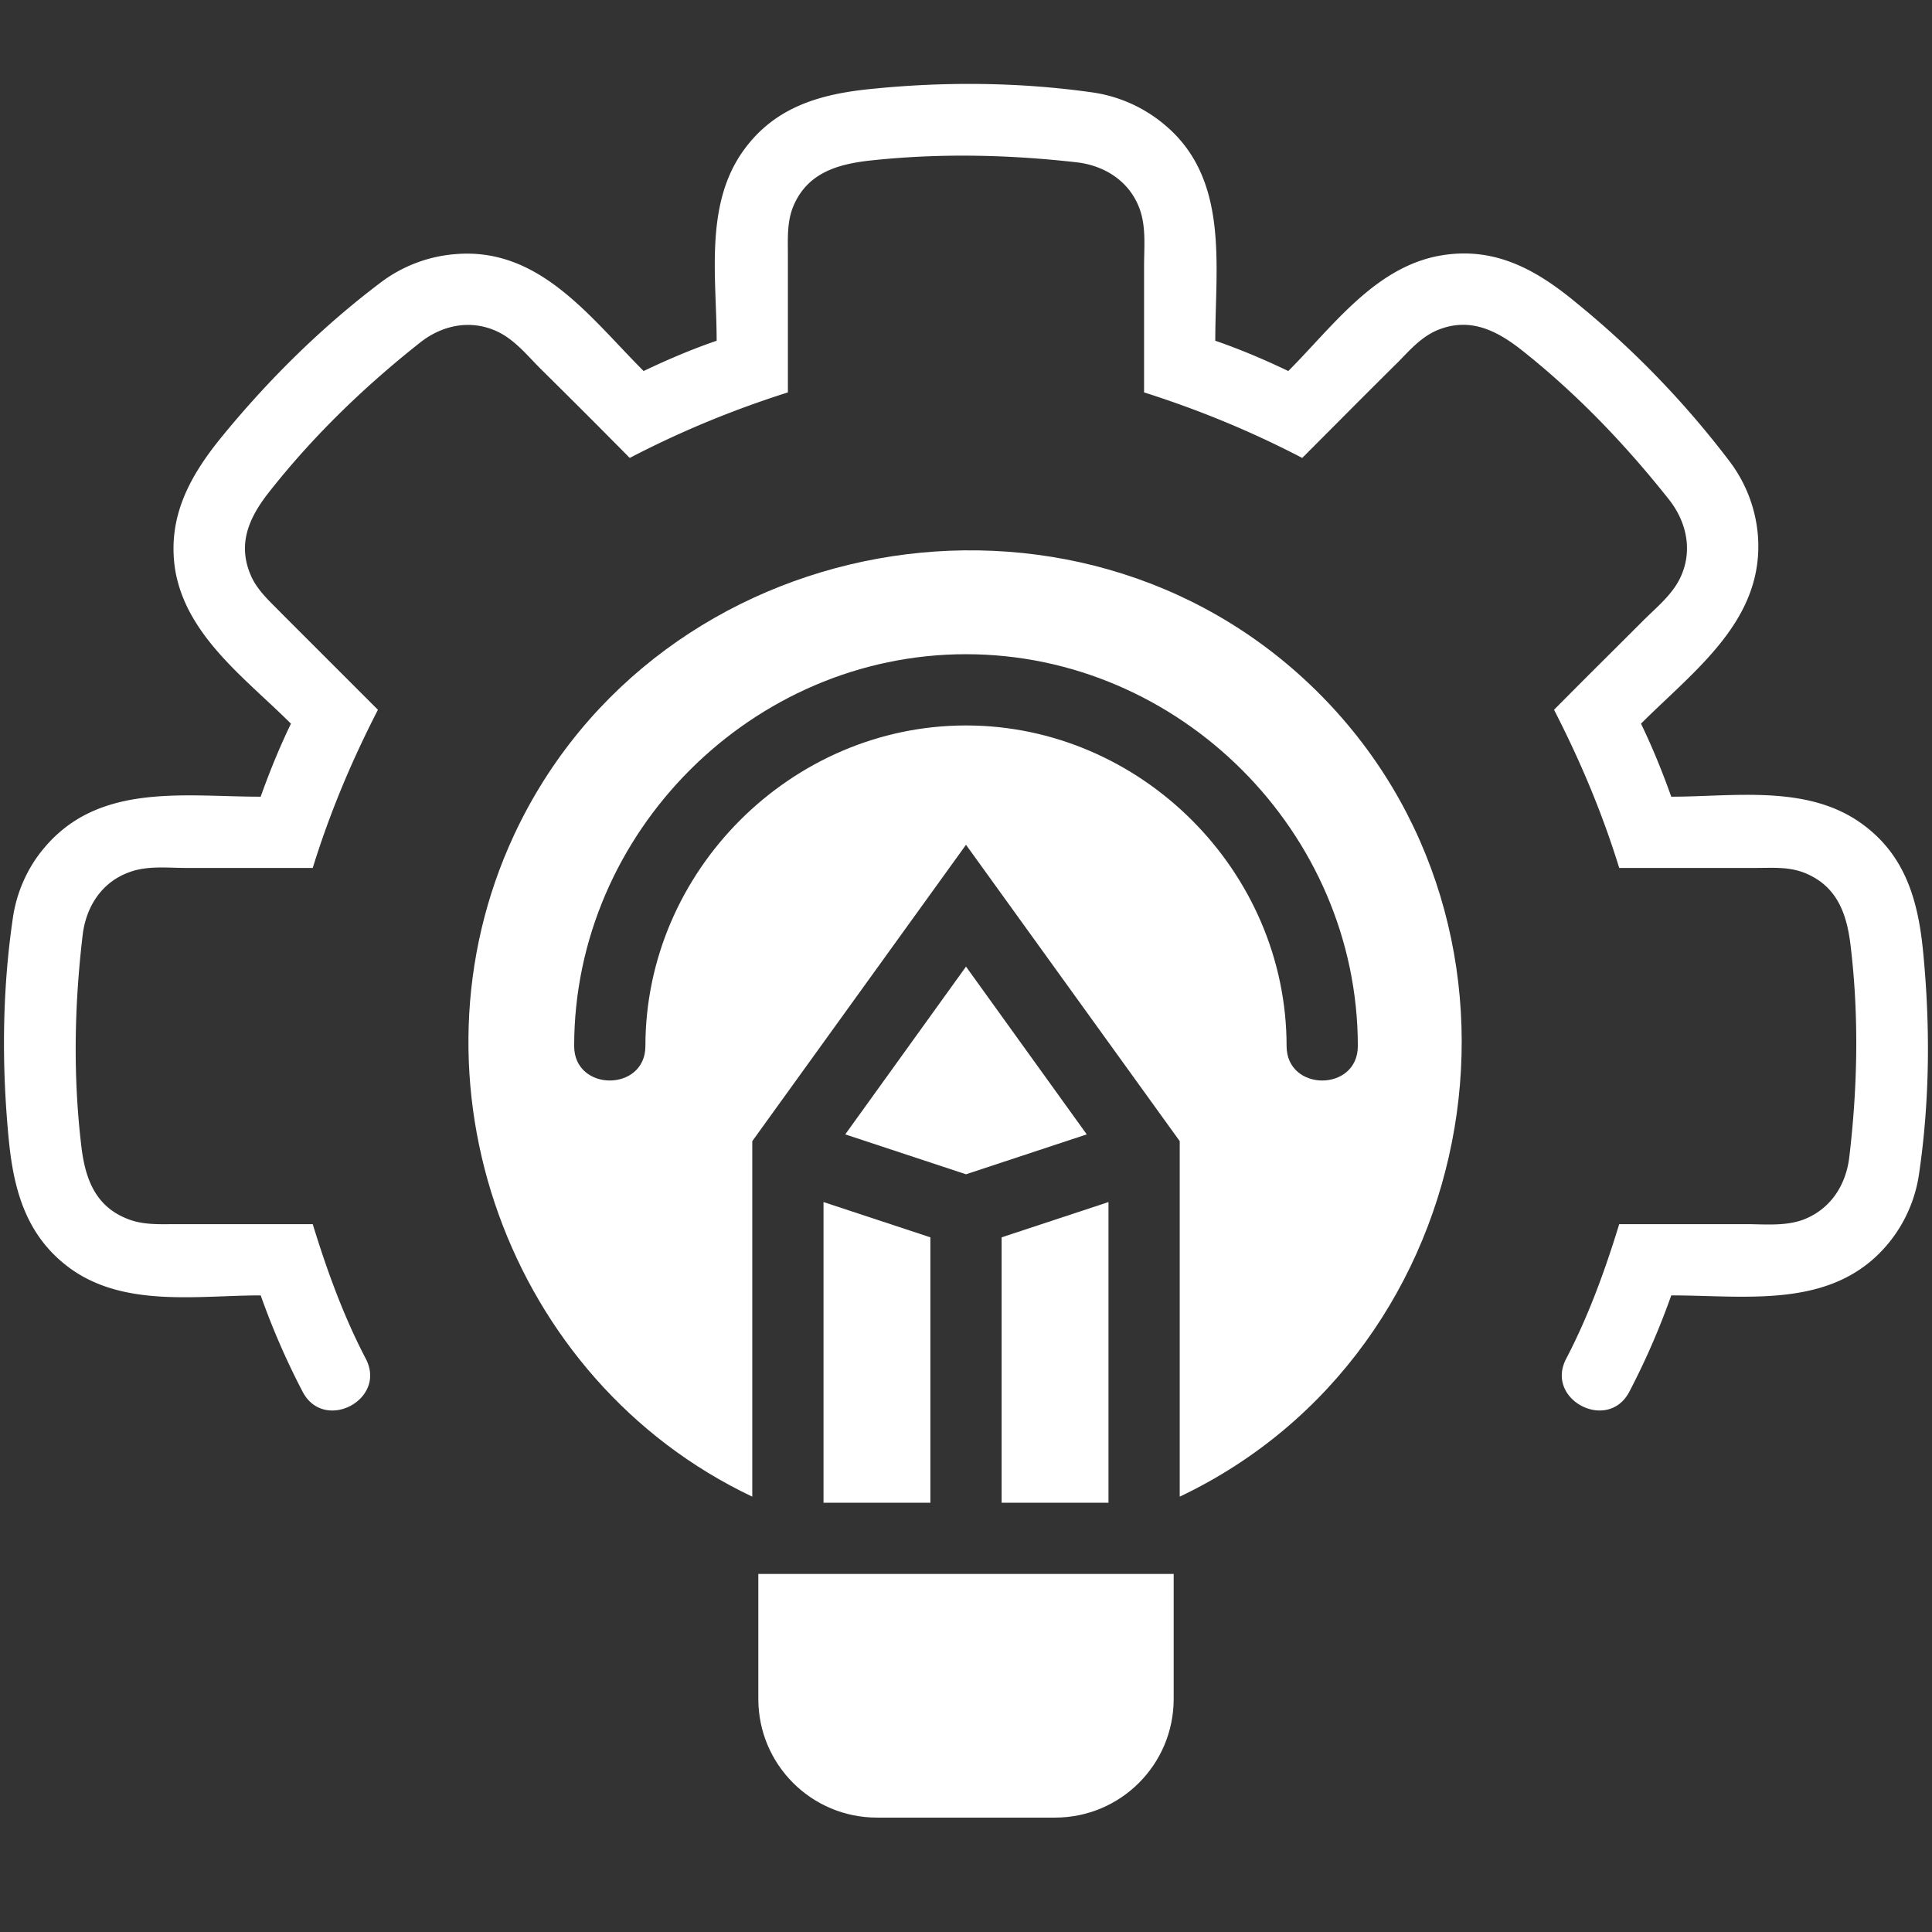
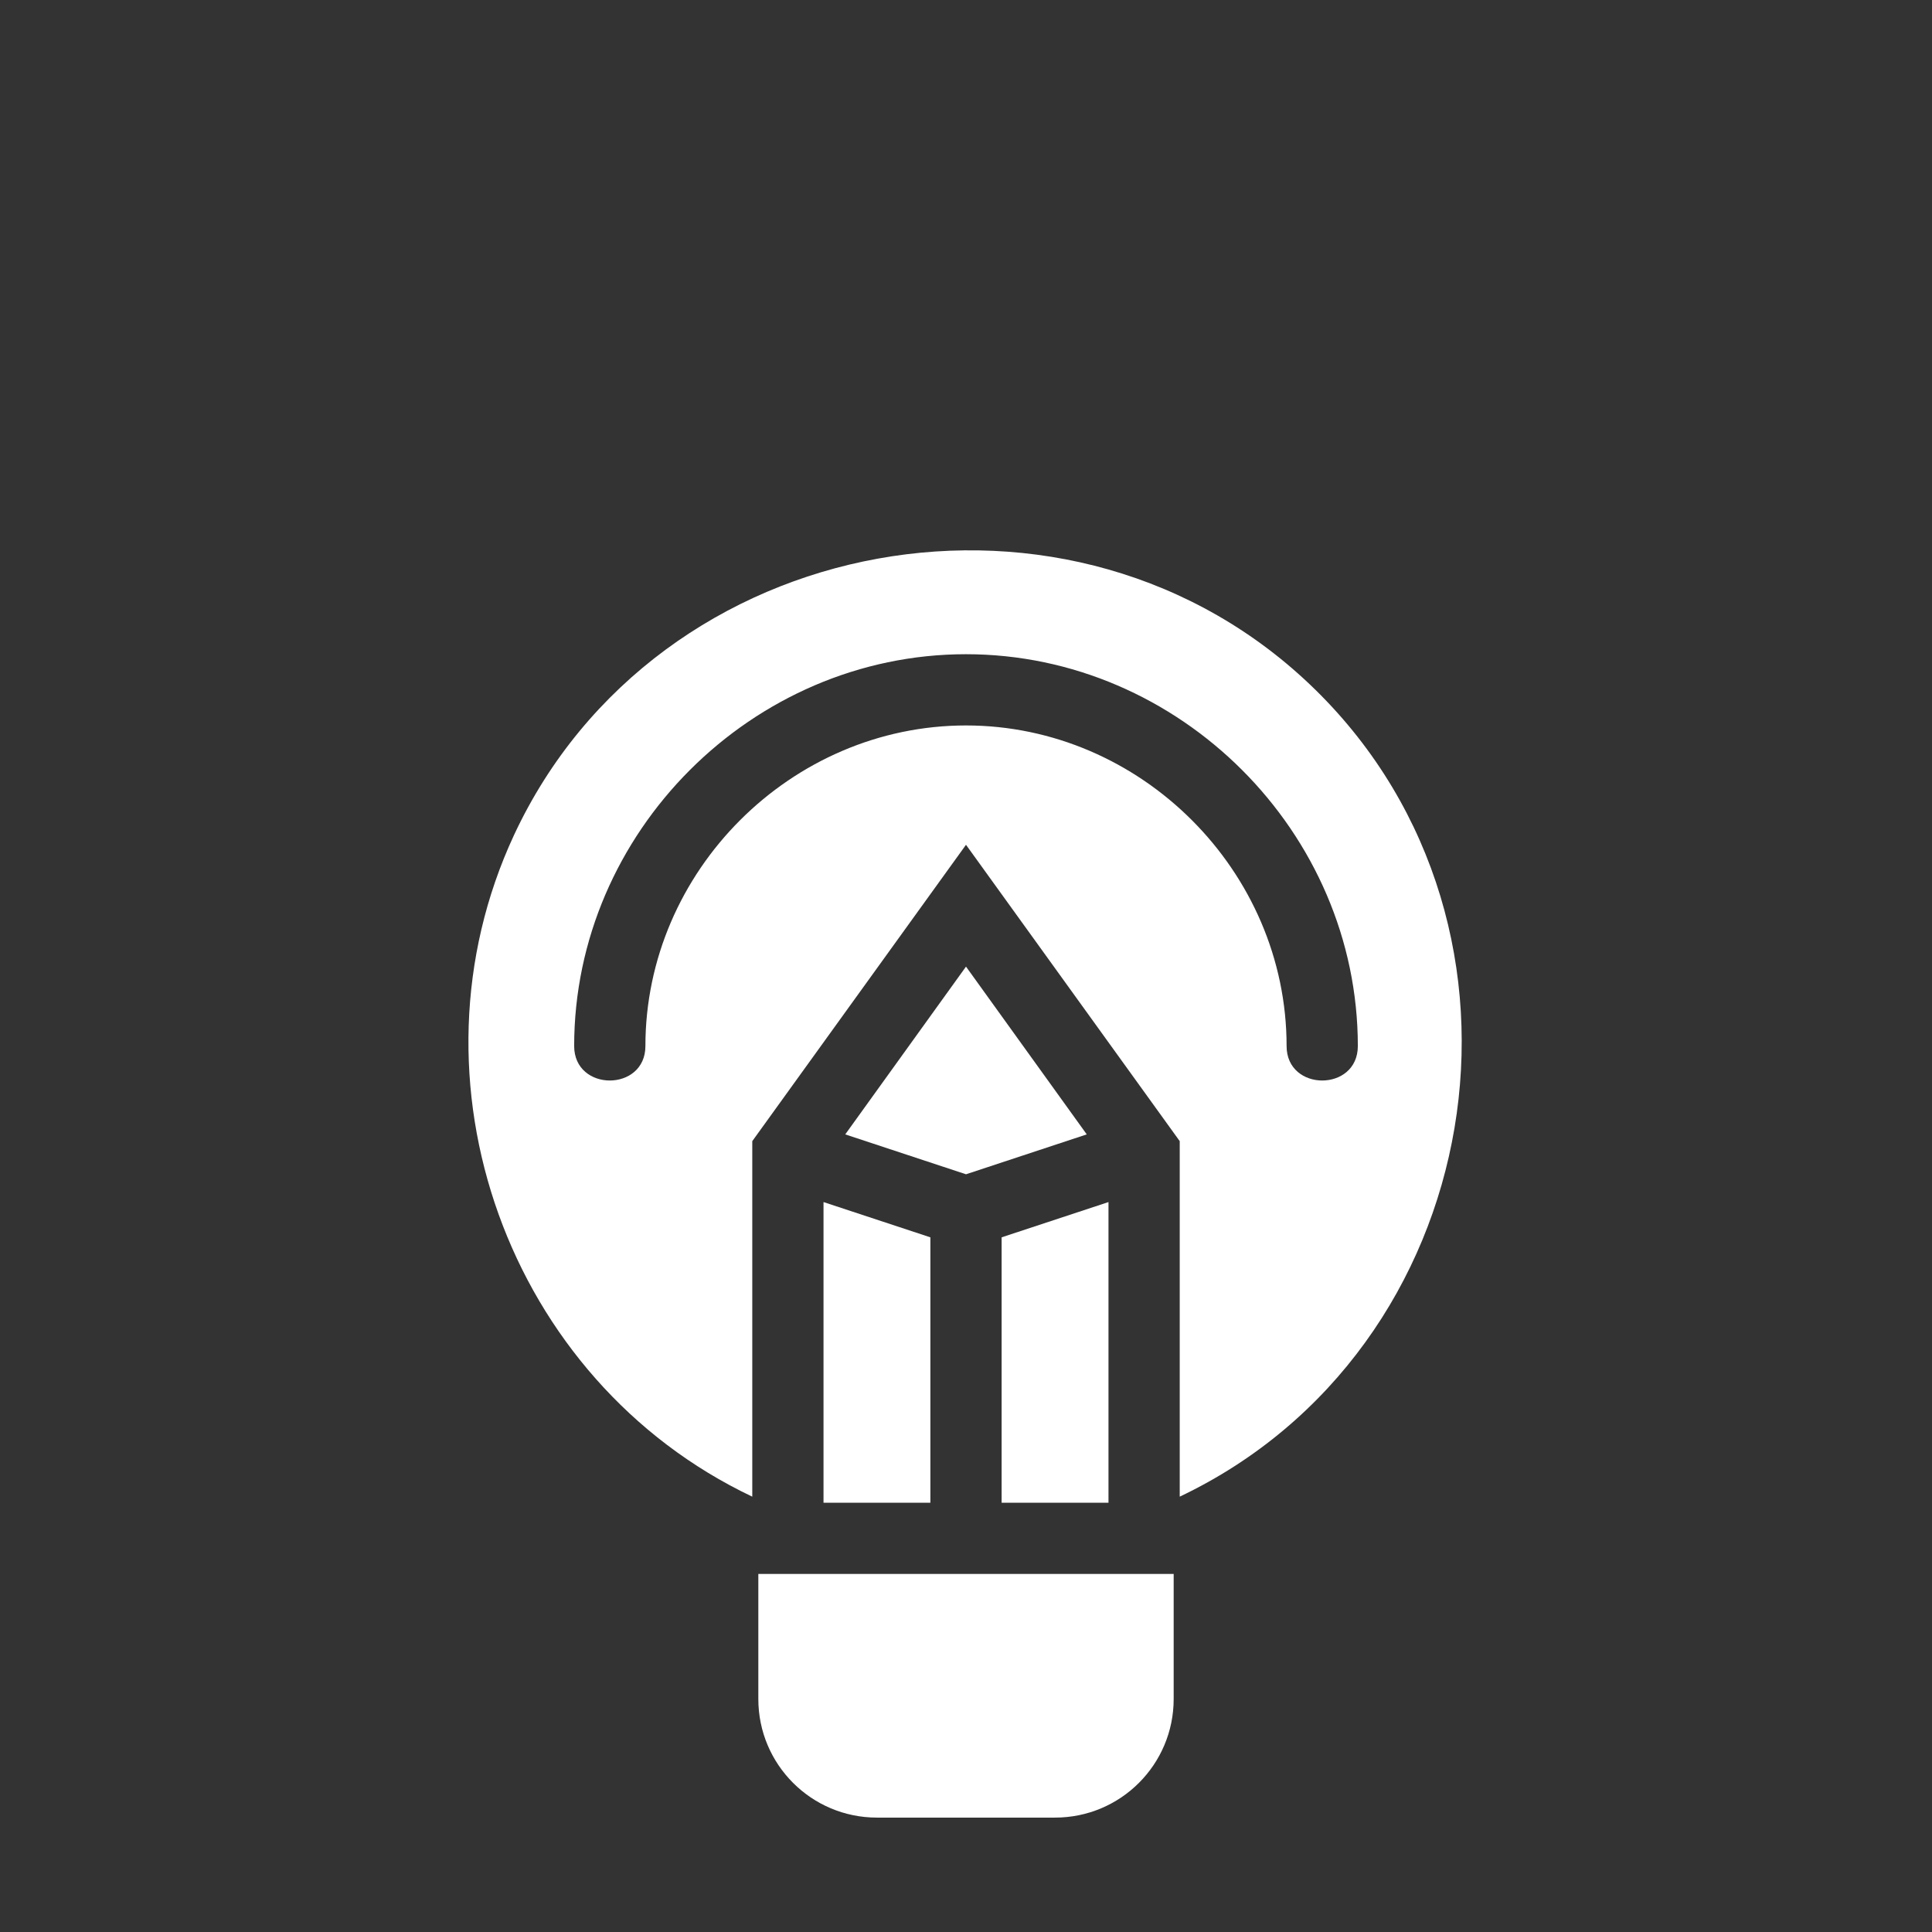
<svg xmlns="http://www.w3.org/2000/svg" version="1.1" width="512" height="512" x="0" y="0" viewBox="0 0 64 64" style="enable-background:new 0 0 512 512" xml:space="preserve" class="">
  <rect x="0" y="0" width="64" height="64" fill="#333333" stroke="none" />
  <g transform="matrix(1.18,0,0,1.18,-5.76,-5.669)">
-     <path d="M57.15 27.93c-1.53-1.11-3.591-.76-5.351-.76-.25-.7-.53-1.39-.85-2.05 1.52-1.52 3.479-2.92 3.28-5.31a3.979 3.979 0 0 0-.79-2.05 25.958 25.958 0 0 0-4.311-4.46c-1.11-.92-2.27-1.57-3.76-1.33-1.87.3-3.07 2-4.32 3.25-.67-.32-1.35-.61-2.05-.85 0-2.12.4-4.55-1.43-6.07a4.033 4.033 0 0 0-2.008-.9c-2.04-.29-4.149-.31-6.21-.1-1.43.14-2.71.5-3.59 1.72-1.11 1.53-.76 3.58-.76 5.35-.7.24-1.38.53-2.05.85-1.51-1.51-2.931-3.49-5.3-3.28-.74.06-1.46.33-2.061.78-1.649 1.24-3.149 2.72-4.46 4.32-.91 1.11-1.56 2.27-1.33 3.76.311 1.86 2 3.07 3.25 4.32-.319.66-.6 1.35-.85 2.05-2.141 0-4.53-.4-6.07 1.43-.479.56-.79 1.27-.89 2-.3 2.05-.311 4.16-.11 6.209.14 1.431.5 2.71 1.72 3.601 1.53 1.109 3.591.76 5.351.76.33.93.72 1.83 1.18 2.71.601 1.14 2.37.22 1.771-.93-.631-1.21-1.091-2.48-1.49-3.78h-3.84c-.471 0-.94.03-1.391-.16-.91-.37-1.17-1.18-1.27-2.069-.23-1.961-.19-3.921.04-5.871.09-.8.53-1.5 1.31-1.78.51-.19 1.07-.12 1.59-.12h3.561c.479-1.55 1.09-3 1.83-4.44l-2.71-2.71c-.33-.34-.69-.65-.87-1.09-.38-.91 0-1.66.57-2.37 1.22-1.54 2.63-2.9 4.17-4.12.63-.51 1.439-.68 2.189-.33.49.23.84.67 1.21 1.04.84.83 1.681 1.67 2.51 2.51 1.44-.75 2.9-1.35 4.44-1.84v-3.83c0-.48-.03-.95.15-1.39.38-.91 1.18-1.17 2.08-1.28 1.96-.22 3.92-.18 5.869.04.801.09 1.5.54 1.78 1.32.18.51.12 1.07.12 1.59v3.55c1.54.49 3 1.09 4.44 1.84.899-.9 1.8-1.81 2.71-2.71.33-.34.64-.69 1.09-.88.91-.37 1.66.01 2.37.57 1.54 1.22 2.899 2.64 4.12 4.18.5.63.68 1.44.329 2.19-.229.49-.67.84-1.04 1.21-.84.84-1.68 1.67-2.51 2.51.74 1.44 1.351 2.89 1.83 4.44h3.84c.471 0 .94-.04 1.391.15.91.38 1.17 1.18 1.27 2.08.23 1.95.19 3.92-.04 5.87-.09.801-.53 1.49-1.31 1.78-.51.181-1.07.12-1.59.12h-3.561c-.399 1.3-.859 2.57-1.49 3.78-.6 1.149 1.17 2.069 1.771.93.46-.88.85-1.78 1.18-2.71 2.13 0 4.53.4 6.07-1.43a3.96 3.96 0 0 0 .89-2.01c.3-2.051.311-4.15.11-6.21-.139-1.43-.499-2.71-1.719-3.59z" fill="#ffffff" opacity="1" data-original="#000000" class="" />
    <path d="M41.81 24.17c-6.779-6.65-18.489-4.53-22.5 4.08-3.2 6.88-.18 15.31 6.69 18.57v-9.98l6-8.32 6 8.32v9.98c8.65-4.11 10.65-15.94 3.81-22.65zm-.81 10c0-4.91-4.09-9-9-9s-9 4.09-9 9c0 1.29-2 1.29-2 0 0-6 5-11 11-11s11 5 11 11c0 1.29-2 1.29-2 0zM37.83 52.5v-3.51H26.17v3.51c0 1.84 1.49 3.33 3.33 3.33h5c1.84 0 3.33-1.49 3.33-3.33z" fill="#ffffff" opacity="1" data-original="#000000" class="" />
    <path d="M36 46.99v-8.44l-3 .99v7.45zM28.61 36.65 32 37.77l3.39-1.12L32 31.94zM28 46.99h3v-7.45l-3-.99z" fill="#ffffff" opacity="1" data-original="#000000" class="" />
  </g>
</svg>